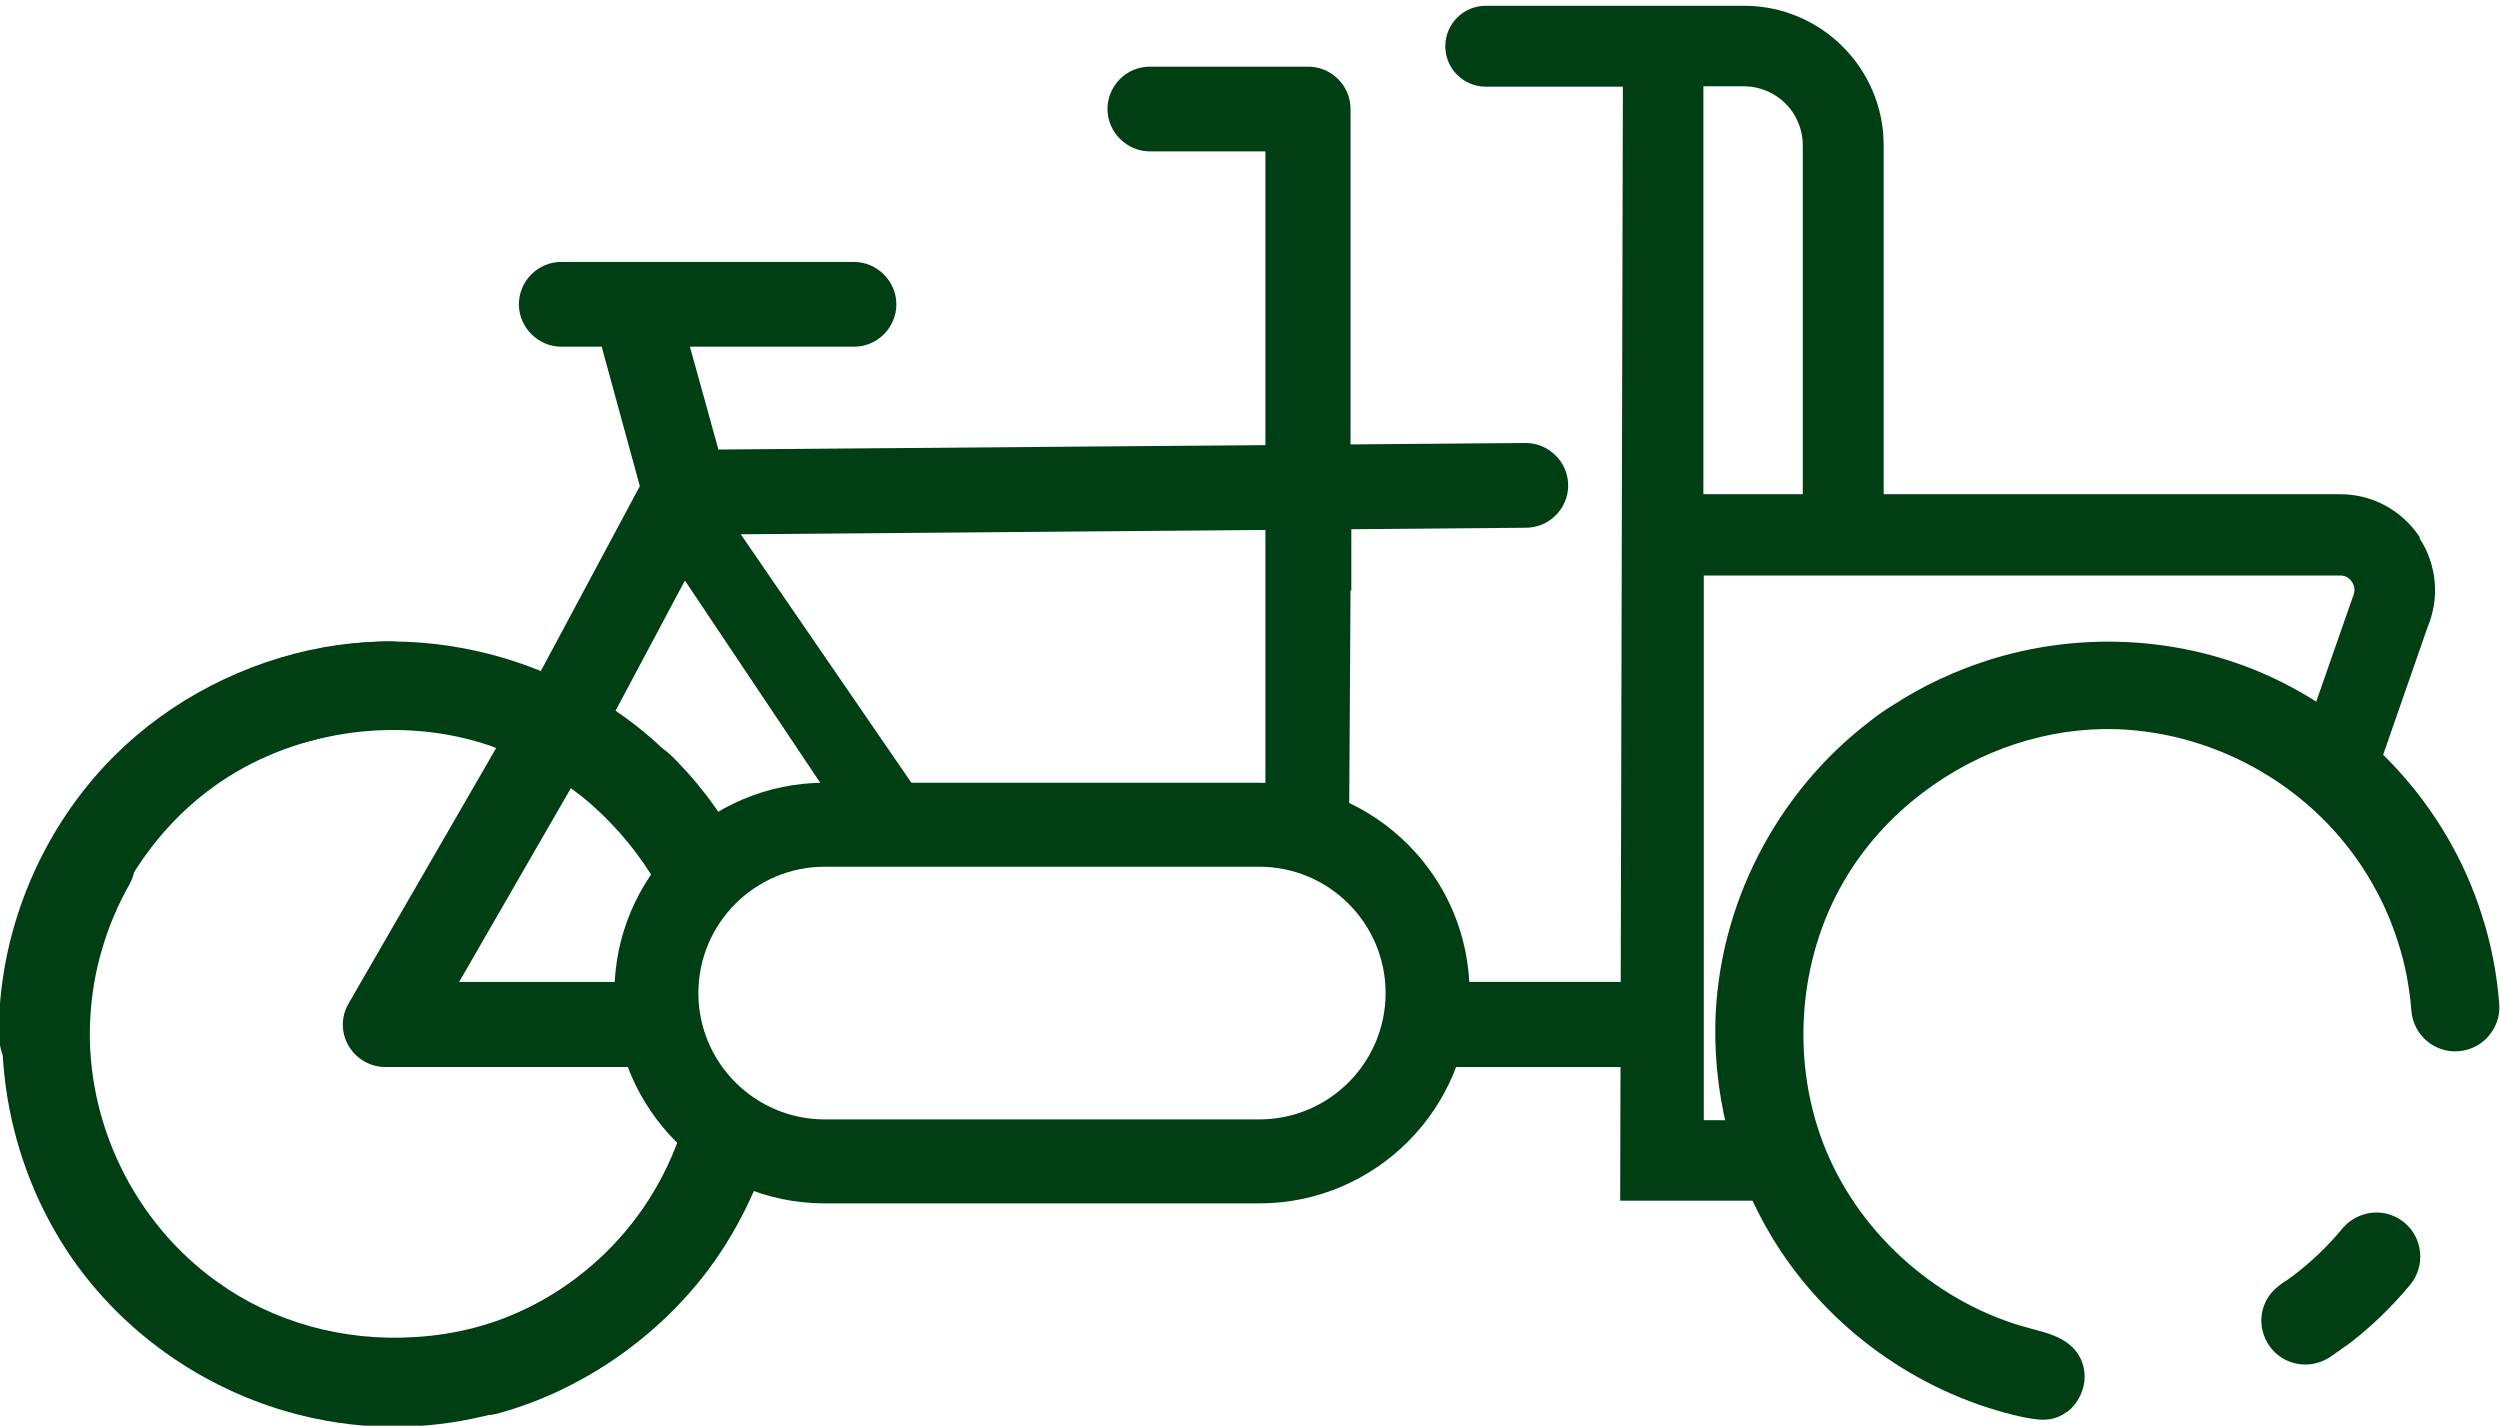
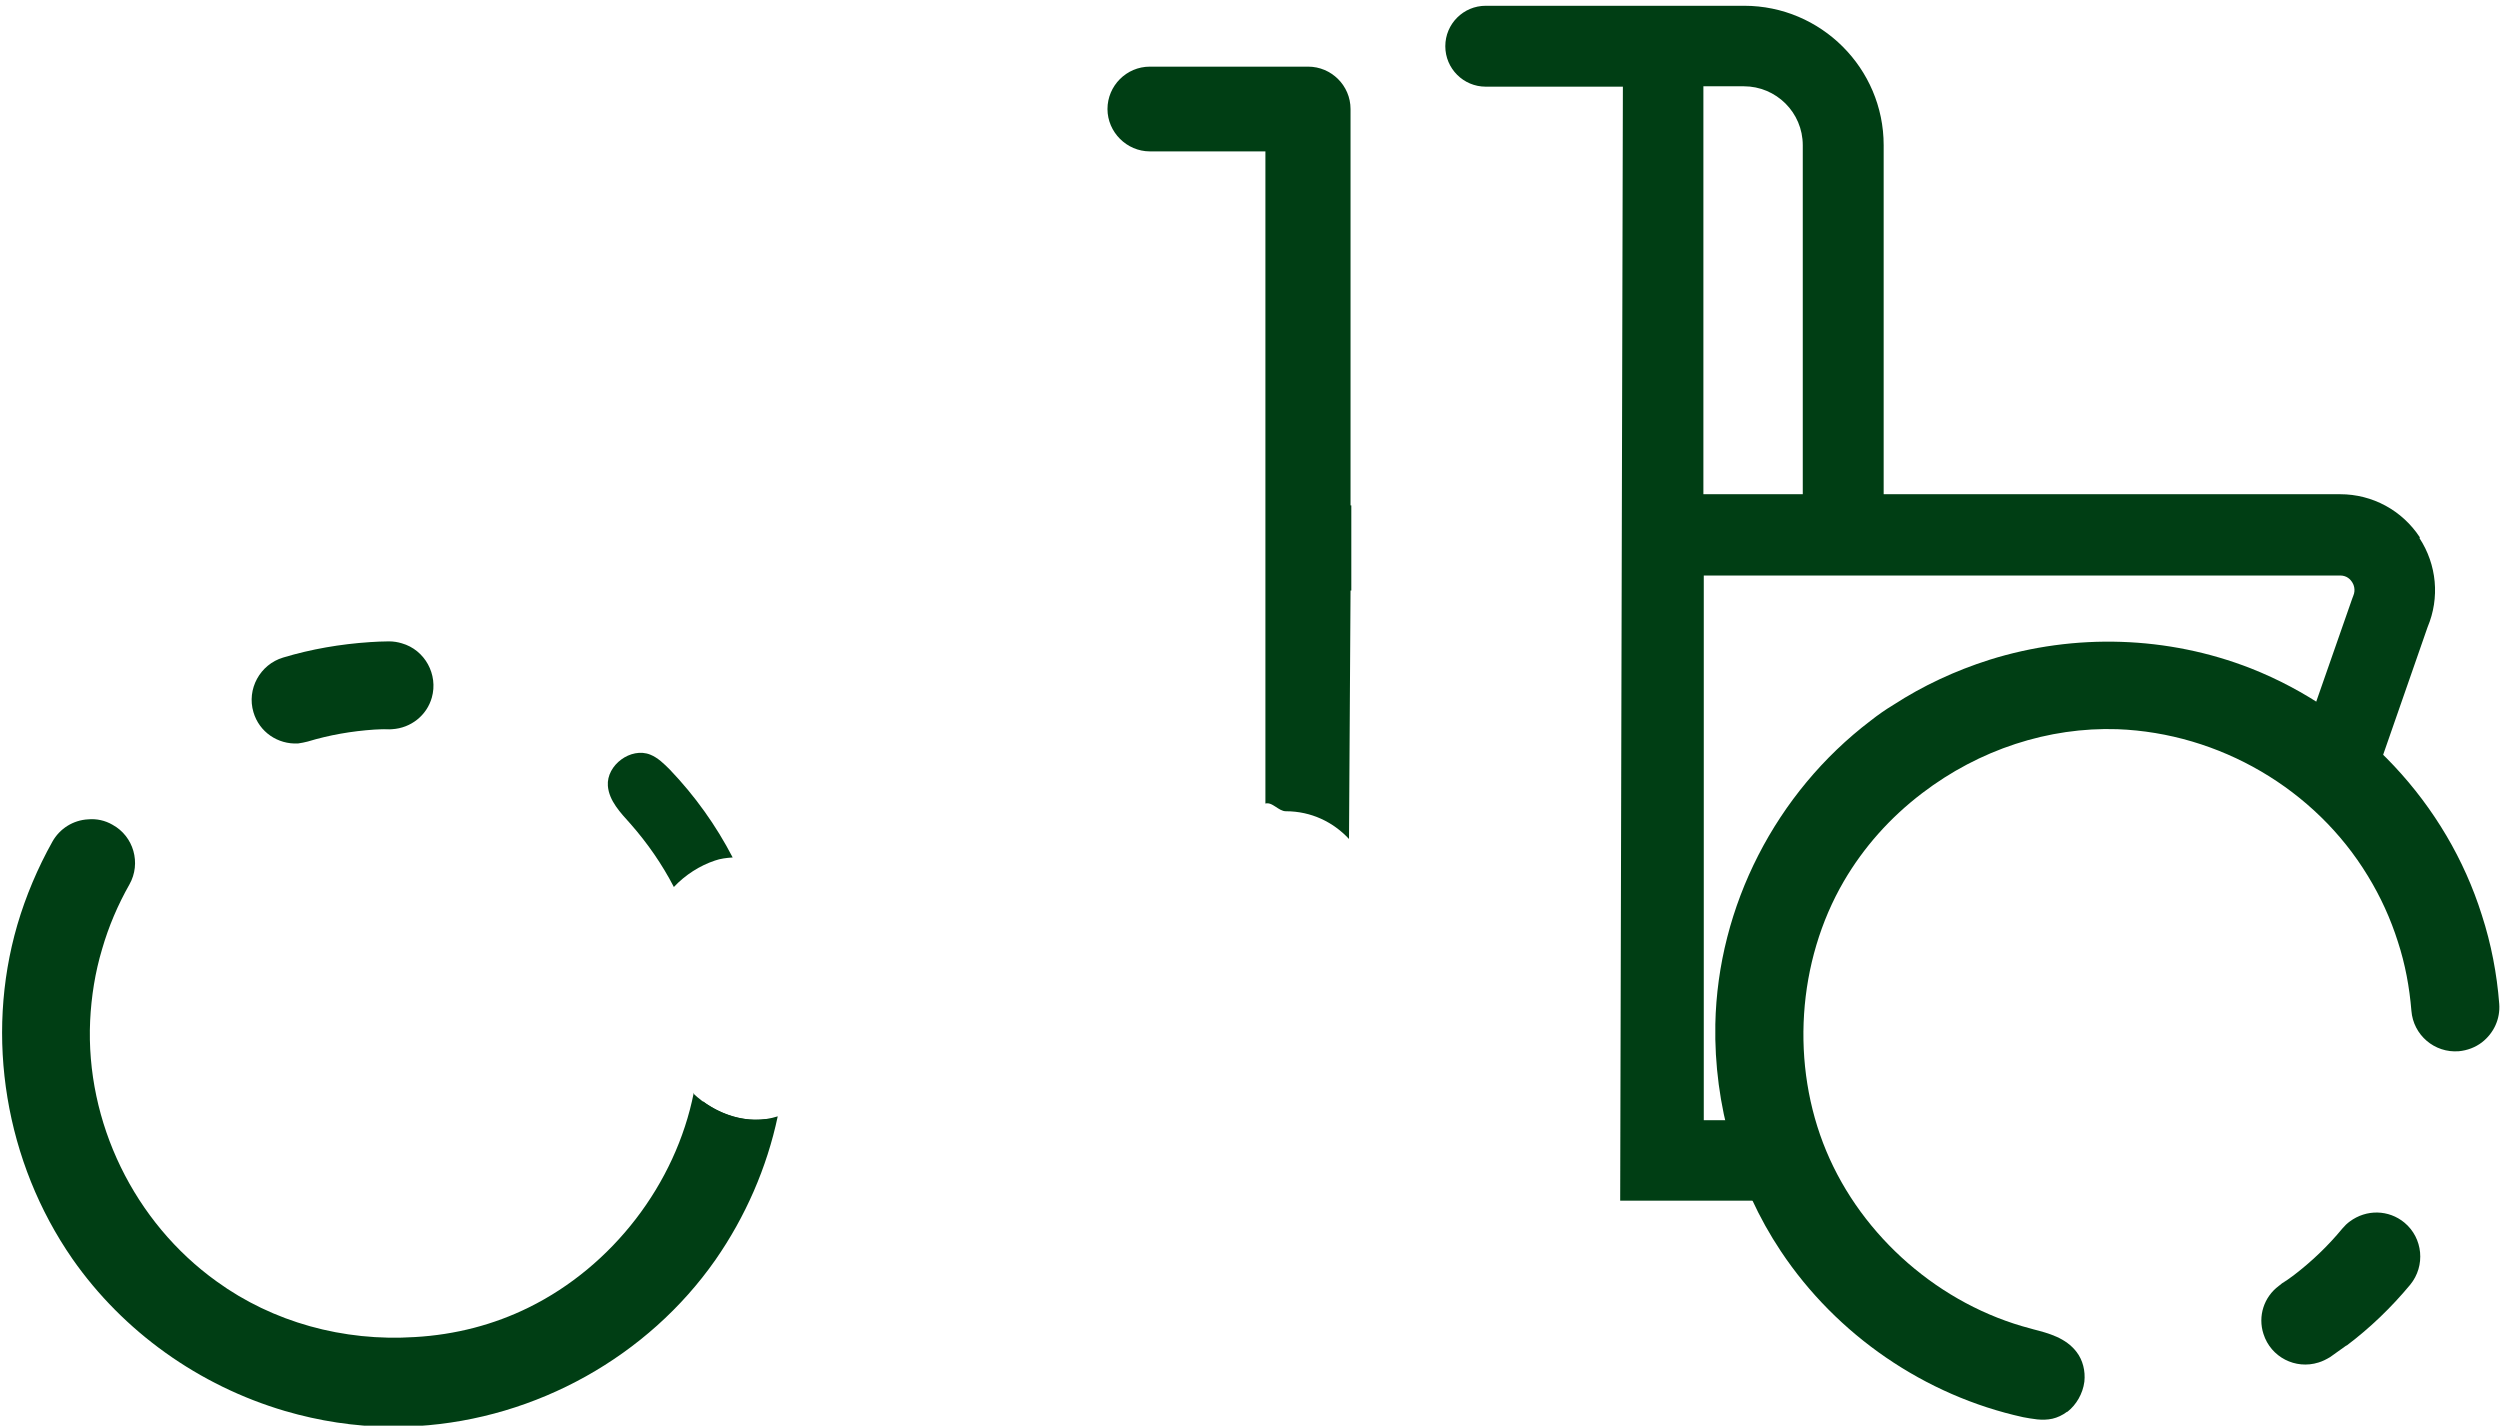
<svg xmlns="http://www.w3.org/2000/svg" id="Calque_2" version="1.1" viewBox="0 0 649 370.1">
  <defs>
    <style>
      .st0 {
        fill: #003e14;
      }
    </style>
  </defs>
  <path class="st0" d="M628.2,139.5c-4.6-7-12.3-11.2-20.7-11.2h-118.5V37.7c0-20-16.3-36.2-36.2-36.2h-67.1c-5.8,0-10.5,4.7-10.5,10.5s4.7,10.5,10.5,10.5h35.6l-.7,289.2h49.9c-5.2-4.3-8.5-10.8-8.8-17.9,0-1,0-2,.1-3h-19.5v-141.4h165.2c1.8,0,2.7,1.1,3.1,1.7.4.6,1,2,.3,3.6-.1.3-.2.5-.3.8l-14.6,41.8c1,.1,2.1.3,3.1.5,6.5,1.5,11.7,6.4,14.6,12.4l16.5-47.4c3.2-7.6,2.4-16.2-2.1-23.1ZM468,128.3h-25.8V22.4h10.5c8.4,0,15.3,6.8,15.3,15.3v90.6Z" />
  <path class="st0" d="M328.5,208.6c1.8-.5,3.4,2,5.3,2,6.6,0,12.3,2.8,16.4,7.2l.4-64.5h.2v-22.1h-.2V28.3c0-6.1-5-11-11-11h-41.1c-6.1,0-11,5-11,11s5,11,11,11h30v169.3Z" />
-   <path class="st0" d="M396.2,115l-209.7,1.7-7.4-26.7h42.6c6.1,0,11-5,11-11s-5-11-11-11h-76c-6.1,0-11,5-11,11s5,11,11,11h10.5l9.9,36.2-25.7,48c-17.7-7.2-37.3-9.5-56.2-6.2-20.6,3.7-40,13.7-54.6,28.3C11.2,214.7.2,240.3-.3,266.5c0,2.3,0,5,1.1,7.6.6,1.3,1.4,2.5,2.5,3.4,2.2,2,5.4,3,8.6,2.8,2.9-.2,5.5-1.4,7.2-3.4,3.1-3.5,3.3-8.1,3.5-12.2v-.7c1.4-24.2,14.8-47.7,34.9-61.2,20.1-13.5,46.9-17,69.8-9.2.5.2,1,.4,1.5.6l-38.3,66.3c-2,3.4-2,7.6,0,11,2,3.4,5.6,5.5,9.6,5.5h74.3c-2-3.4-3.1-7.3-3.3-11.4-.1-3,.4-5.8,1.5-8.5,0-.7-.1-1.5-.2-2.2h-53.2l29-50.3c1.9,1.4,3.7,2.8,5.5,4.4,6.9,6.1,12.7,13.3,17.1,21,6.6-2.7,13.8-4.1,20.7-5.4.7-.1,1.4-.3,2.1-.4-.8-1.7-1.6-3.4-2.5-5-4.5-8.1-10-15.6-16.4-22.2-1.7-1.7-3.4-3.4-5.2-5-3.1-2.7-6.3-5.2-9.7-7.5l18-33.8,46.1,68.9c3.3-.4,6.6-.8,9.9-1.2,4-.5,8.1-1,12.2-1.5l-53.7-78.2,203.8-1.7c6.1,0,11-5,11-11s-5-11-11-11Z" />
-   <path class="st0" d="M189.3,297c-4.6,0-8.8-1.4-12.3-3.7-4.2,12.8-11.6,24.5-21.6,33.7-4.7,4.3-9.8,8-15.3,11-5.4,2.9-11.1,5.3-16.9,6.9-6.1,1.7-9.6,8-7.9,14.1.6,2.1,1.8,4,3.4,5.5,2.9,2.6,6.9,3.5,10.7,2.4,7.6-2.1,14.9-5.1,21.7-8.9,24.5-13.5,42.7-37.2,49.7-64.3-3.5,2.1-7.5,3.3-11.5,3.3Z" />
-   <rect class="st0" x="375.3" y="254.9" width="54.4" height="22.1" />
  <g>
-     <path class="st0" d="M161.1,215.3l.5.5c4.5,5.1,8.3,10.7,11.3,16.8,3.3-4.3,7.9-7.7,12.7-9.3,2.4-.8,5.1-1,7.8-.7-4.5-9.1-10.4-17.5-17.5-24.8-1.6-1.7-3.5-3.6-6.1-4.6-1.3-.5-2.7-.7-4.2-.6-3,.2-6,1.7-8,4.1-1.9,2.2-2.9,4.9-2.7,7.5.3,4.7,3.4,8.1,6.1,11.1Z" />
+     <path class="st0" d="M161.1,215.3l.5.5Z" />
    <path class="st0" d="M180.1,283.7c-4.7,23.7-21.1,45-42.8,55.7-9.1,4.5-19.1,7.1-29.6,7.7-18.6,1.2-36.9-3.9-51.4-14.4-21.5-15.4-34.1-41.4-32.9-67.7.3-6.3,1.3-12.6,3.1-18.6,1.7-5.9,4.1-11.5,7.1-16.8,3.1-5.5,1.1-12.5-4.4-15.5-1.9-1.1-4.1-1.6-6.3-1.4-3.9.2-7.4,2.4-9.3,5.8-3.8,6.8-6.9,14.1-9.1,21.6-8.5,29.2-3.1,61.6,14.3,86.7,13.2,18.9,32.8,32.9,55.2,39.5,8.9,2.6,18,4,27.2,4.1,2.4,0,4.8,0,7.2-.2,30.9-1.9,59.8-18.1,77.3-43.1,7.8-11.2,13.4-24,16.2-37.3-7.8,2.5-16.2-.5-22-6Z" />
    <path class="st0" d="M174.9,230.3c3-3.2,6.8-5.6,10.7-6.9,1.4-.5,3-.7,4.6-.8-4.3-8.3-9.8-16-16.3-22.8-1.5-1.5-3.1-3.1-5.1-3.9-5-2-11.4,2.7-11,8.1.3,3.9,3.3,7,5.9,9.9,4.4,5,8.2,10.5,11.2,16.3Z" />
    <path class="st0" d="M182.6,285.8c-5.3,24-21.9,45.3-44,56.2-26.5,13-59.9,10.3-83.9-6.9-22.2-16-35.3-42.8-34.1-70.2.3-6.5,1.3-13,3.2-19.2,1.8-6.1,4.2-11.9,7.3-17.4,2.3-4.1.8-9.3-3.3-11.6s-9.3-.8-11.6,3.3c-3.7,6.6-6.7,13.7-8.8,21-8.3,28.5-3,59.9,13.9,84.2,13,18.7,32.2,32.1,53.7,38.4,8.5,2.5,17.4,3.9,26.4,4,32,.4,63.8-15.8,82.1-42.1,7.3-10.5,12.6-22.5,15.5-35-5.8.8-11.7-1.1-16.4-4.5Z" />
    <path class="st0" d="M95.9,166.7c1.7-.1,3.4-.2,5.1-.2,1.2,0,2.3.2,3.3.5,6,1.7,9.5,8.1,7.8,14.1-1.3,4.6-5.4,7.9-10.3,8.2s-.4,0-.6,0c-1.3,0-2.7,0-4,.1-5.9.4-11.7,1.4-17.3,3.1-.8.2-1.7.4-2.5.5-5.3.3-10.1-3-11.6-8.1-1.8-6,1.7-12.4,7.7-14.2,7.3-2.2,14.9-3.5,22.5-4h0Z" />
    <path class="st0" d="M79.1,189.8c7.2-2.1,14.6-3.3,22.1-3.3,3.8,0,7.1-2.5,8.1-6.2,1.3-4.5-1.3-9.2-5.8-10.5h0c-.8-.2-1.6-.4-2.4-.4-9.1,0-18.1,1.5-26.8,4.1-4.5,1.3-7.1,6.1-5.7,10.6s6.1,7.1,10.6,5.7Z" />
  </g>
  <g>
    <path class="st0" d="M536.6,366.5c-1.2.9-2.5,1.5-3.8,1.8-2.7.6-5.3,0-7.6-.4-25.5-5.6-48.4-21.3-62.9-43.1-11.4-17.1-17.4-38-17-58.9.6-30.6,15.7-60.1,40.3-78.8,1.9-1.5,3.9-2.9,5.9-4.1,7.7-5,16.1-8.9,24.9-11.7,22.3-7,46.4-6.2,67.9,2.2,28.4,11.2,50.9,35.1,60,64.1,2.4,7.4,3.9,15.2,4.5,23,.3,3.9-1.4,7.6-4.5,10h0c-1.7,1.3-3.8,2.1-6,2.3-6.3.5-11.8-4.2-12.3-10.5-.5-6.1-1.6-12.1-3.5-17.9-1.9-6-4.5-11.7-7.8-17.1-13.7-22.6-38.6-37.1-65-38.1-17.9-.6-35.9,5.3-50.7,16.6-8.4,6.4-15.2,14.1-20.3,22.8-12.2,20.9-13.9,47.8-4.6,70.1,9.3,22.3,29.6,40,53.1,46.1l.7.2c3.9,1,8.4,2.2,11.2,5.9,1.6,2.1,2.3,4.9,2,7.7-.4,3.1-2.1,6-4.4,7.8Z" />
-     <path class="st0" d="M517.2,174c-8.5,2.7-16.6,6.5-24.2,11.4-26.9,17.5-44.2,48.5-44.9,80.6s5.3,40.5,16.5,57.3c14,21.1,36.4,36.4,61.1,41.8,2.1.5,4.3.9,6.4.4,5.3-1.2,8-8.5,4.7-12.8-2.4-3.1-6.6-4-10.4-5-24.4-6.3-45.3-24.5-55-47.8-9.7-23.2-7.9-50.9,4.8-72.7,14.8-25.5,44.1-41.9,73.6-40.9,27.4.9,53.2,16,67.4,39.4,3.4,5.6,6.1,11.5,8.1,17.8,1.9,6,3.1,12.2,3.6,18.6.4,4.7,4.5,8.2,9.2,7.8s8.2-4.5,7.8-9.2c-.6-7.6-2.1-15.1-4.3-22.4-8.9-28.3-30.7-51.5-58.3-62.3-21.2-8.3-44.6-8.8-65.9-2.1Z" />
    <path class="st0" d="M609.1,349.3c-1.4,1-2.8,2-4.2,3-1,.6-2,1.1-3,1.4-6,1.9-12.4-1.4-14.3-7.4-1.5-4.6.1-9.6,4-12.5s.3-.3.5-.4c1.1-.7,2.2-1.5,3.3-2.3,4.7-3.6,8.9-7.6,12.7-12.2.6-.7,1.2-1.3,1.9-1.8,4.3-3.2,10.1-3.1,14.2.3,4.8,4,5.5,11.2,1.5,16.1-4.9,5.9-10.4,11.2-16.5,15.8h0Z" />
    <path class="st0" d="M610.2,320.7c-4.8,5.8-10.3,10.8-16.5,15.1-3.1,2.1-4.5,6-3.3,9.6,1.4,4.5,6.2,7,10.7,5.5h0c.8-.2,1.5-.6,2.2-1,7.5-5.1,14.3-11.3,20.1-18.3,3-3.6,2.5-9-1.1-12-3.6-3-9-2.5-12,1.1Z" />
  </g>
-   <path class="st0" d="M326.9,312.4h-112.8c-30.1,0-54.6-24.5-54.6-54.6s24.5-54.6,54.6-54.6h112.8c30.1,0,54.6,24.5,54.6,54.6s-24.5,54.6-54.6,54.6ZM214.1,225c-18.1,0-32.8,14.7-32.8,32.8s14.7,32.8,32.8,32.8h112.8c18.1,0,32.8-14.7,32.8-32.8s-14.7-32.8-32.8-32.8h-112.8Z" />
</svg>